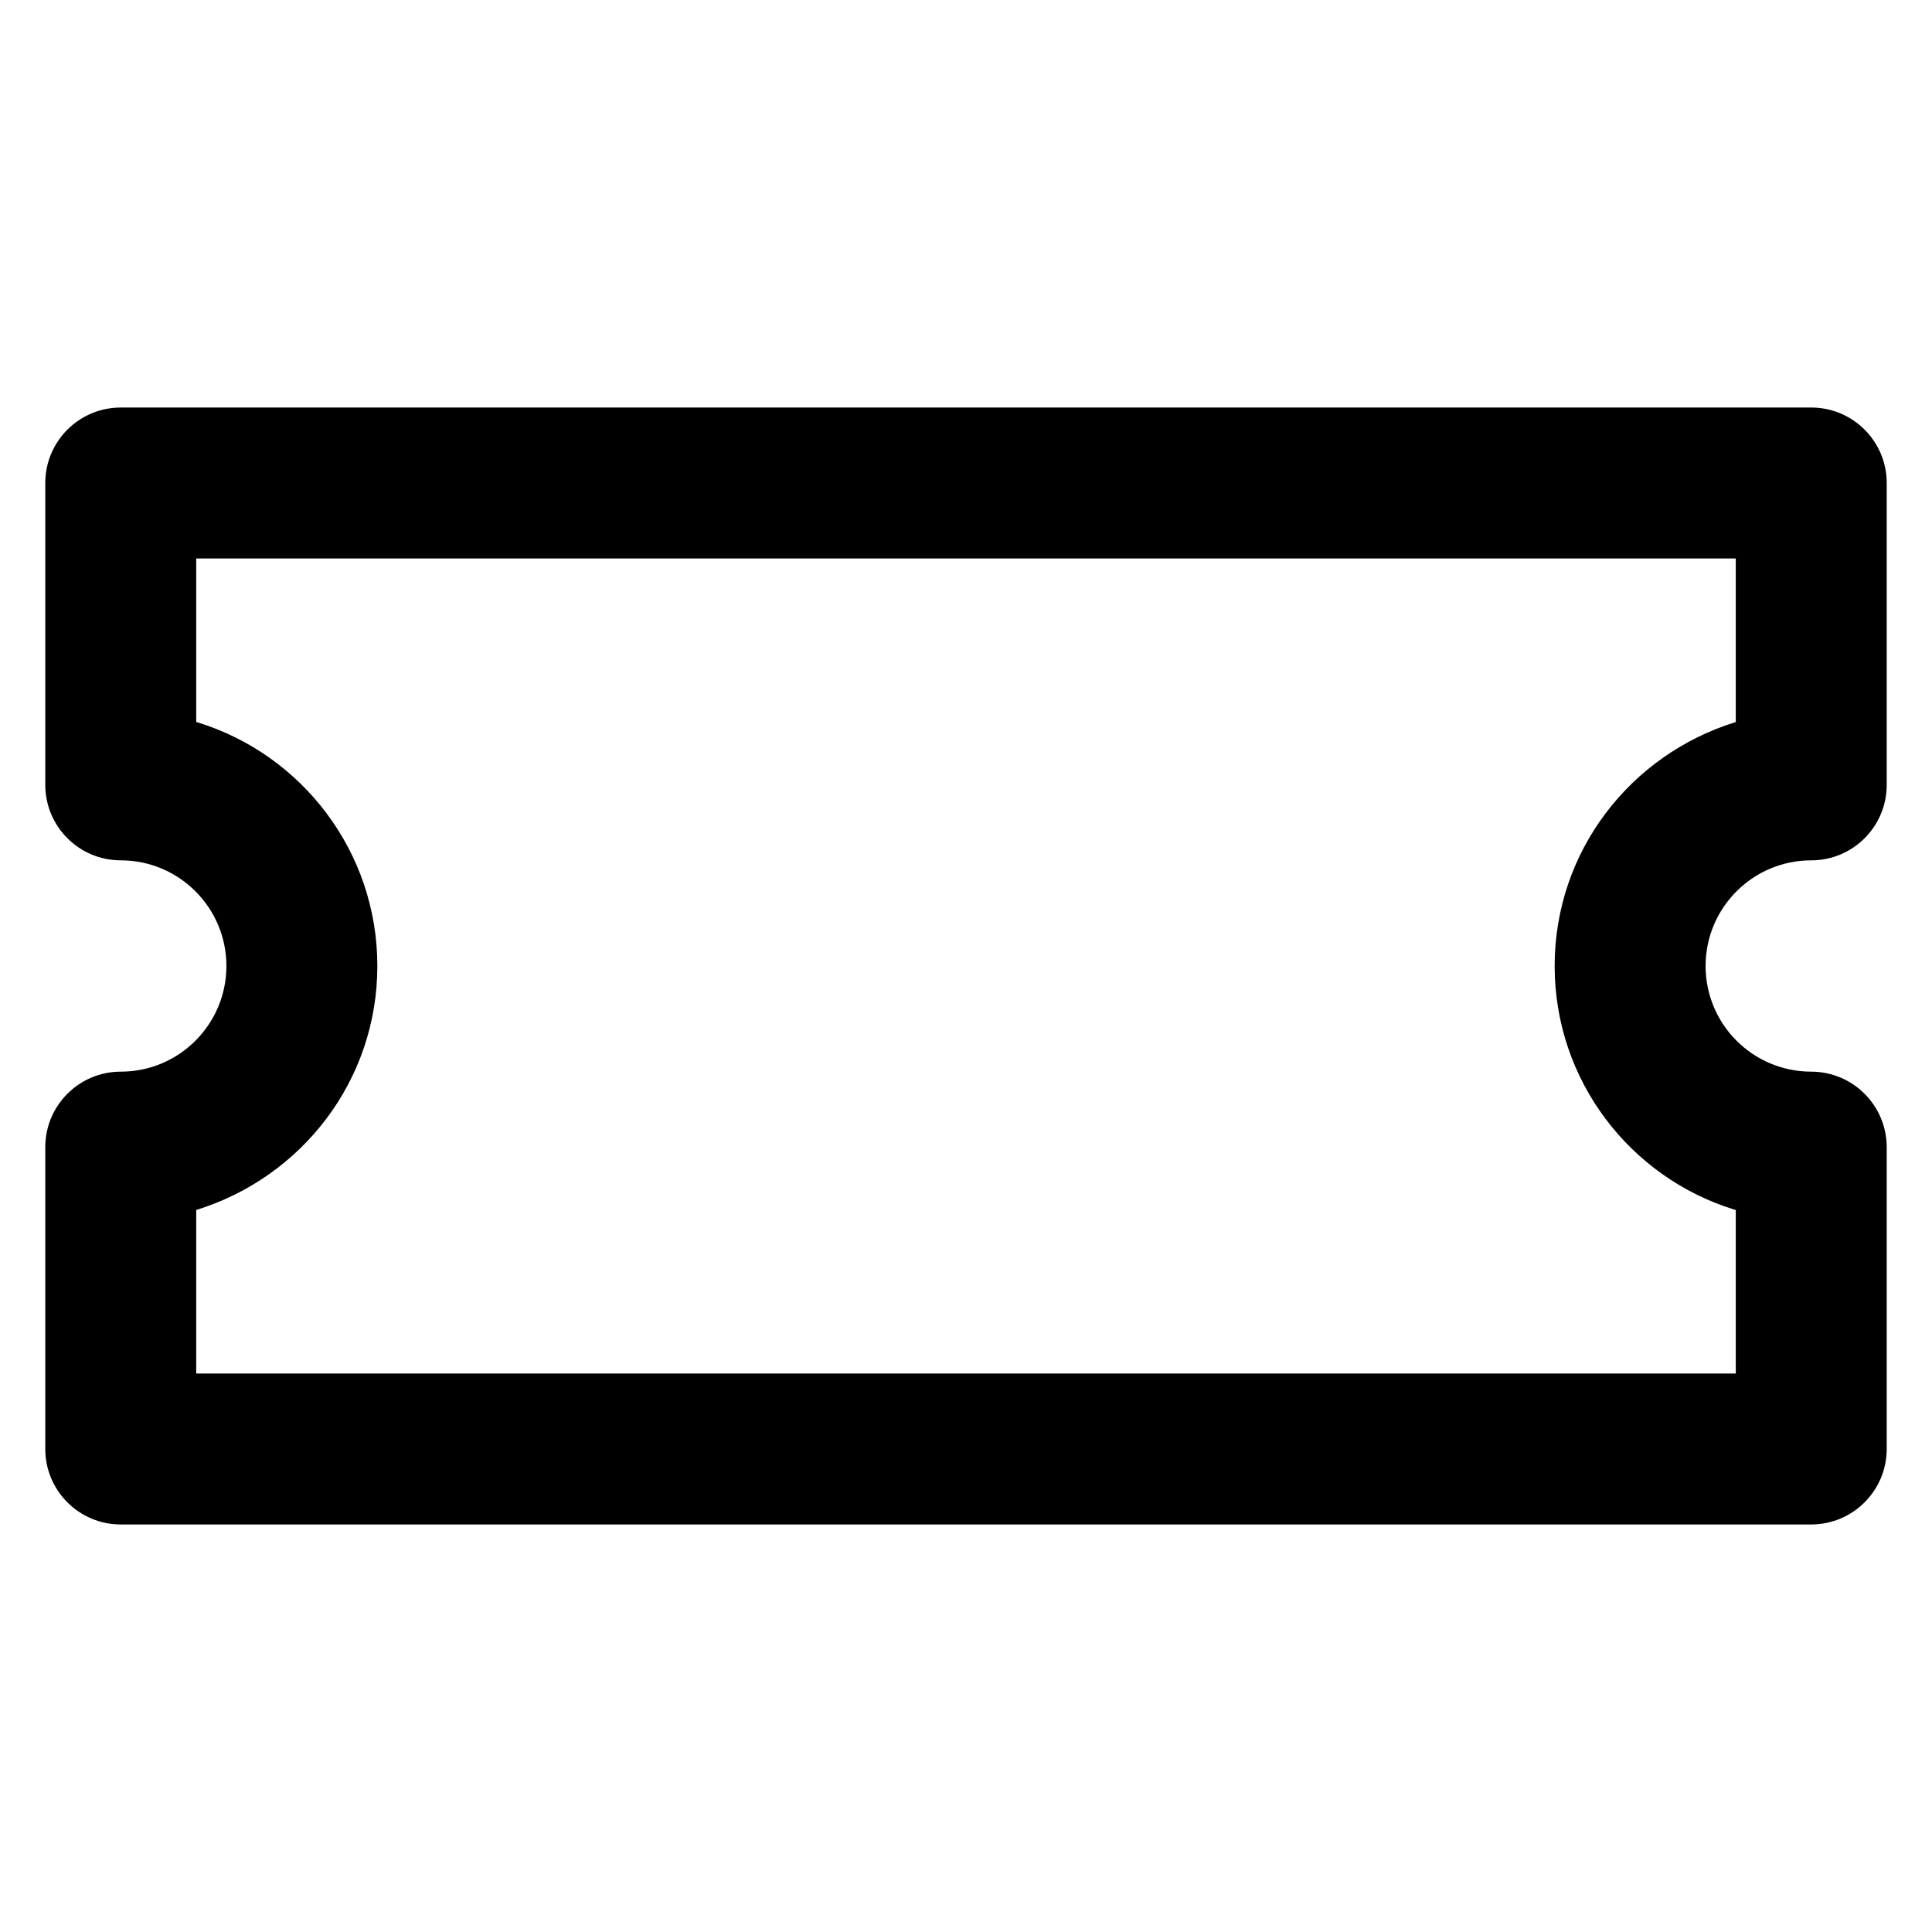
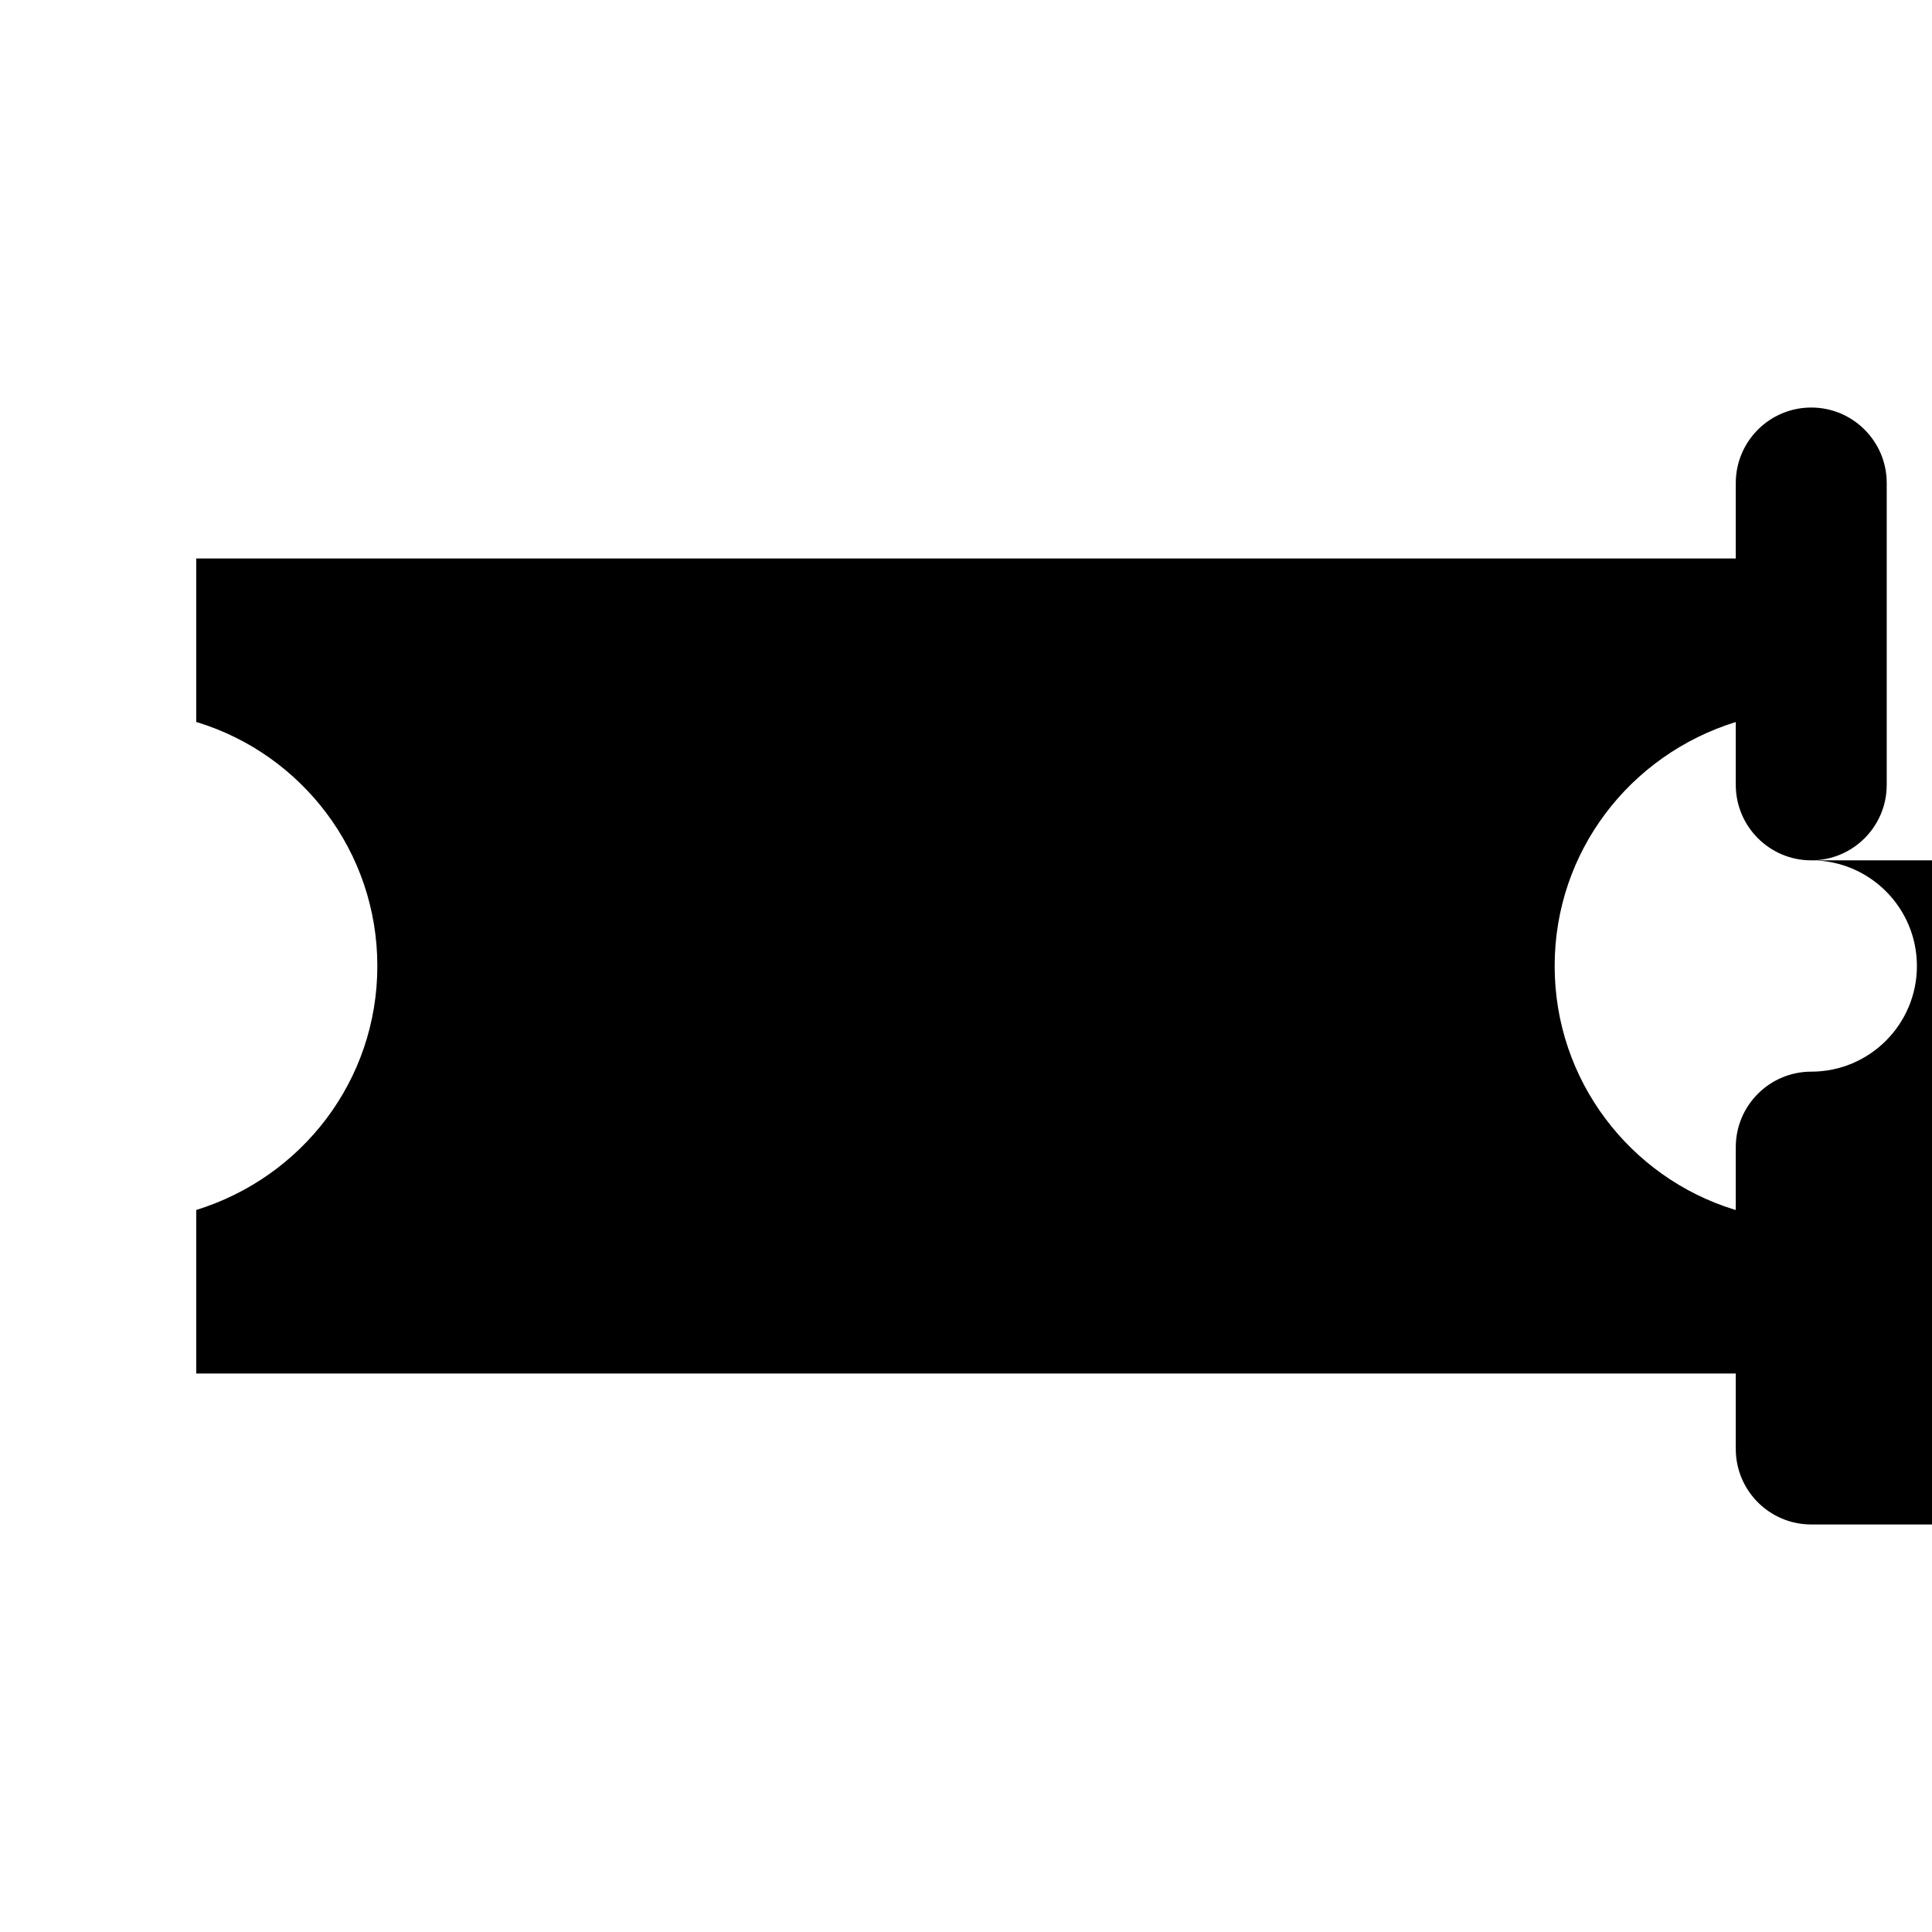
<svg xmlns="http://www.w3.org/2000/svg" fill="#000000" width="800px" height="800px" viewBox="0 0 32 32" version="1.1">
  <title>ticket-blank</title>
-   <path d="M30 14.25c0.69-0 1.25-0.56 1.25-1.25v-5c-0-0.69-0.56-1.25-1.25-1.25h-28c-0.69 0-1.25 0.56-1.25 1.25v0 5c0 0.69 0.56 1.25 1.25 1.25v0c0.966 0 1.75 0.784 1.75 1.75s-0.784 1.75-1.75 1.75v0c-0.69 0-1.25 0.56-1.25 1.25v5c0 0.69 0.56 1.25 1.25 1.25h28c0.69-0.001 1.249-0.56 1.25-1.25v-5c-0.001-0.69-0.56-1.249-1.25-1.25h-0c-0.966 0-1.75-0.784-1.75-1.75s0.784-1.75 1.75-1.75v0zM28.75 20.041v2.709h-25.5v-2.709c1.75-0.541 3-2.145 3-4.041s-1.25-3.5-2.97-4.033l-0.030-0.008v-2.709h25.5v2.709c-1.75 0.541-3 2.145-3 4.041s1.25 3.5 2.97 4.033l0.030 0.008z" />
+   <path d="M30 14.25c0.69-0 1.25-0.56 1.25-1.25v-5c-0-0.69-0.56-1.25-1.25-1.25c-0.69 0-1.25 0.56-1.25 1.25v0 5c0 0.69 0.56 1.25 1.25 1.25v0c0.966 0 1.75 0.784 1.75 1.75s-0.784 1.75-1.75 1.75v0c-0.69 0-1.25 0.56-1.25 1.25v5c0 0.69 0.56 1.25 1.25 1.25h28c0.69-0.001 1.249-0.56 1.25-1.25v-5c-0.001-0.69-0.56-1.249-1.25-1.25h-0c-0.966 0-1.75-0.784-1.75-1.75s0.784-1.75 1.75-1.75v0zM28.75 20.041v2.709h-25.5v-2.709c1.75-0.541 3-2.145 3-4.041s-1.25-3.5-2.97-4.033l-0.030-0.008v-2.709h25.5v2.709c-1.75 0.541-3 2.145-3 4.041s1.25 3.5 2.97 4.033l0.030 0.008z" />
</svg>